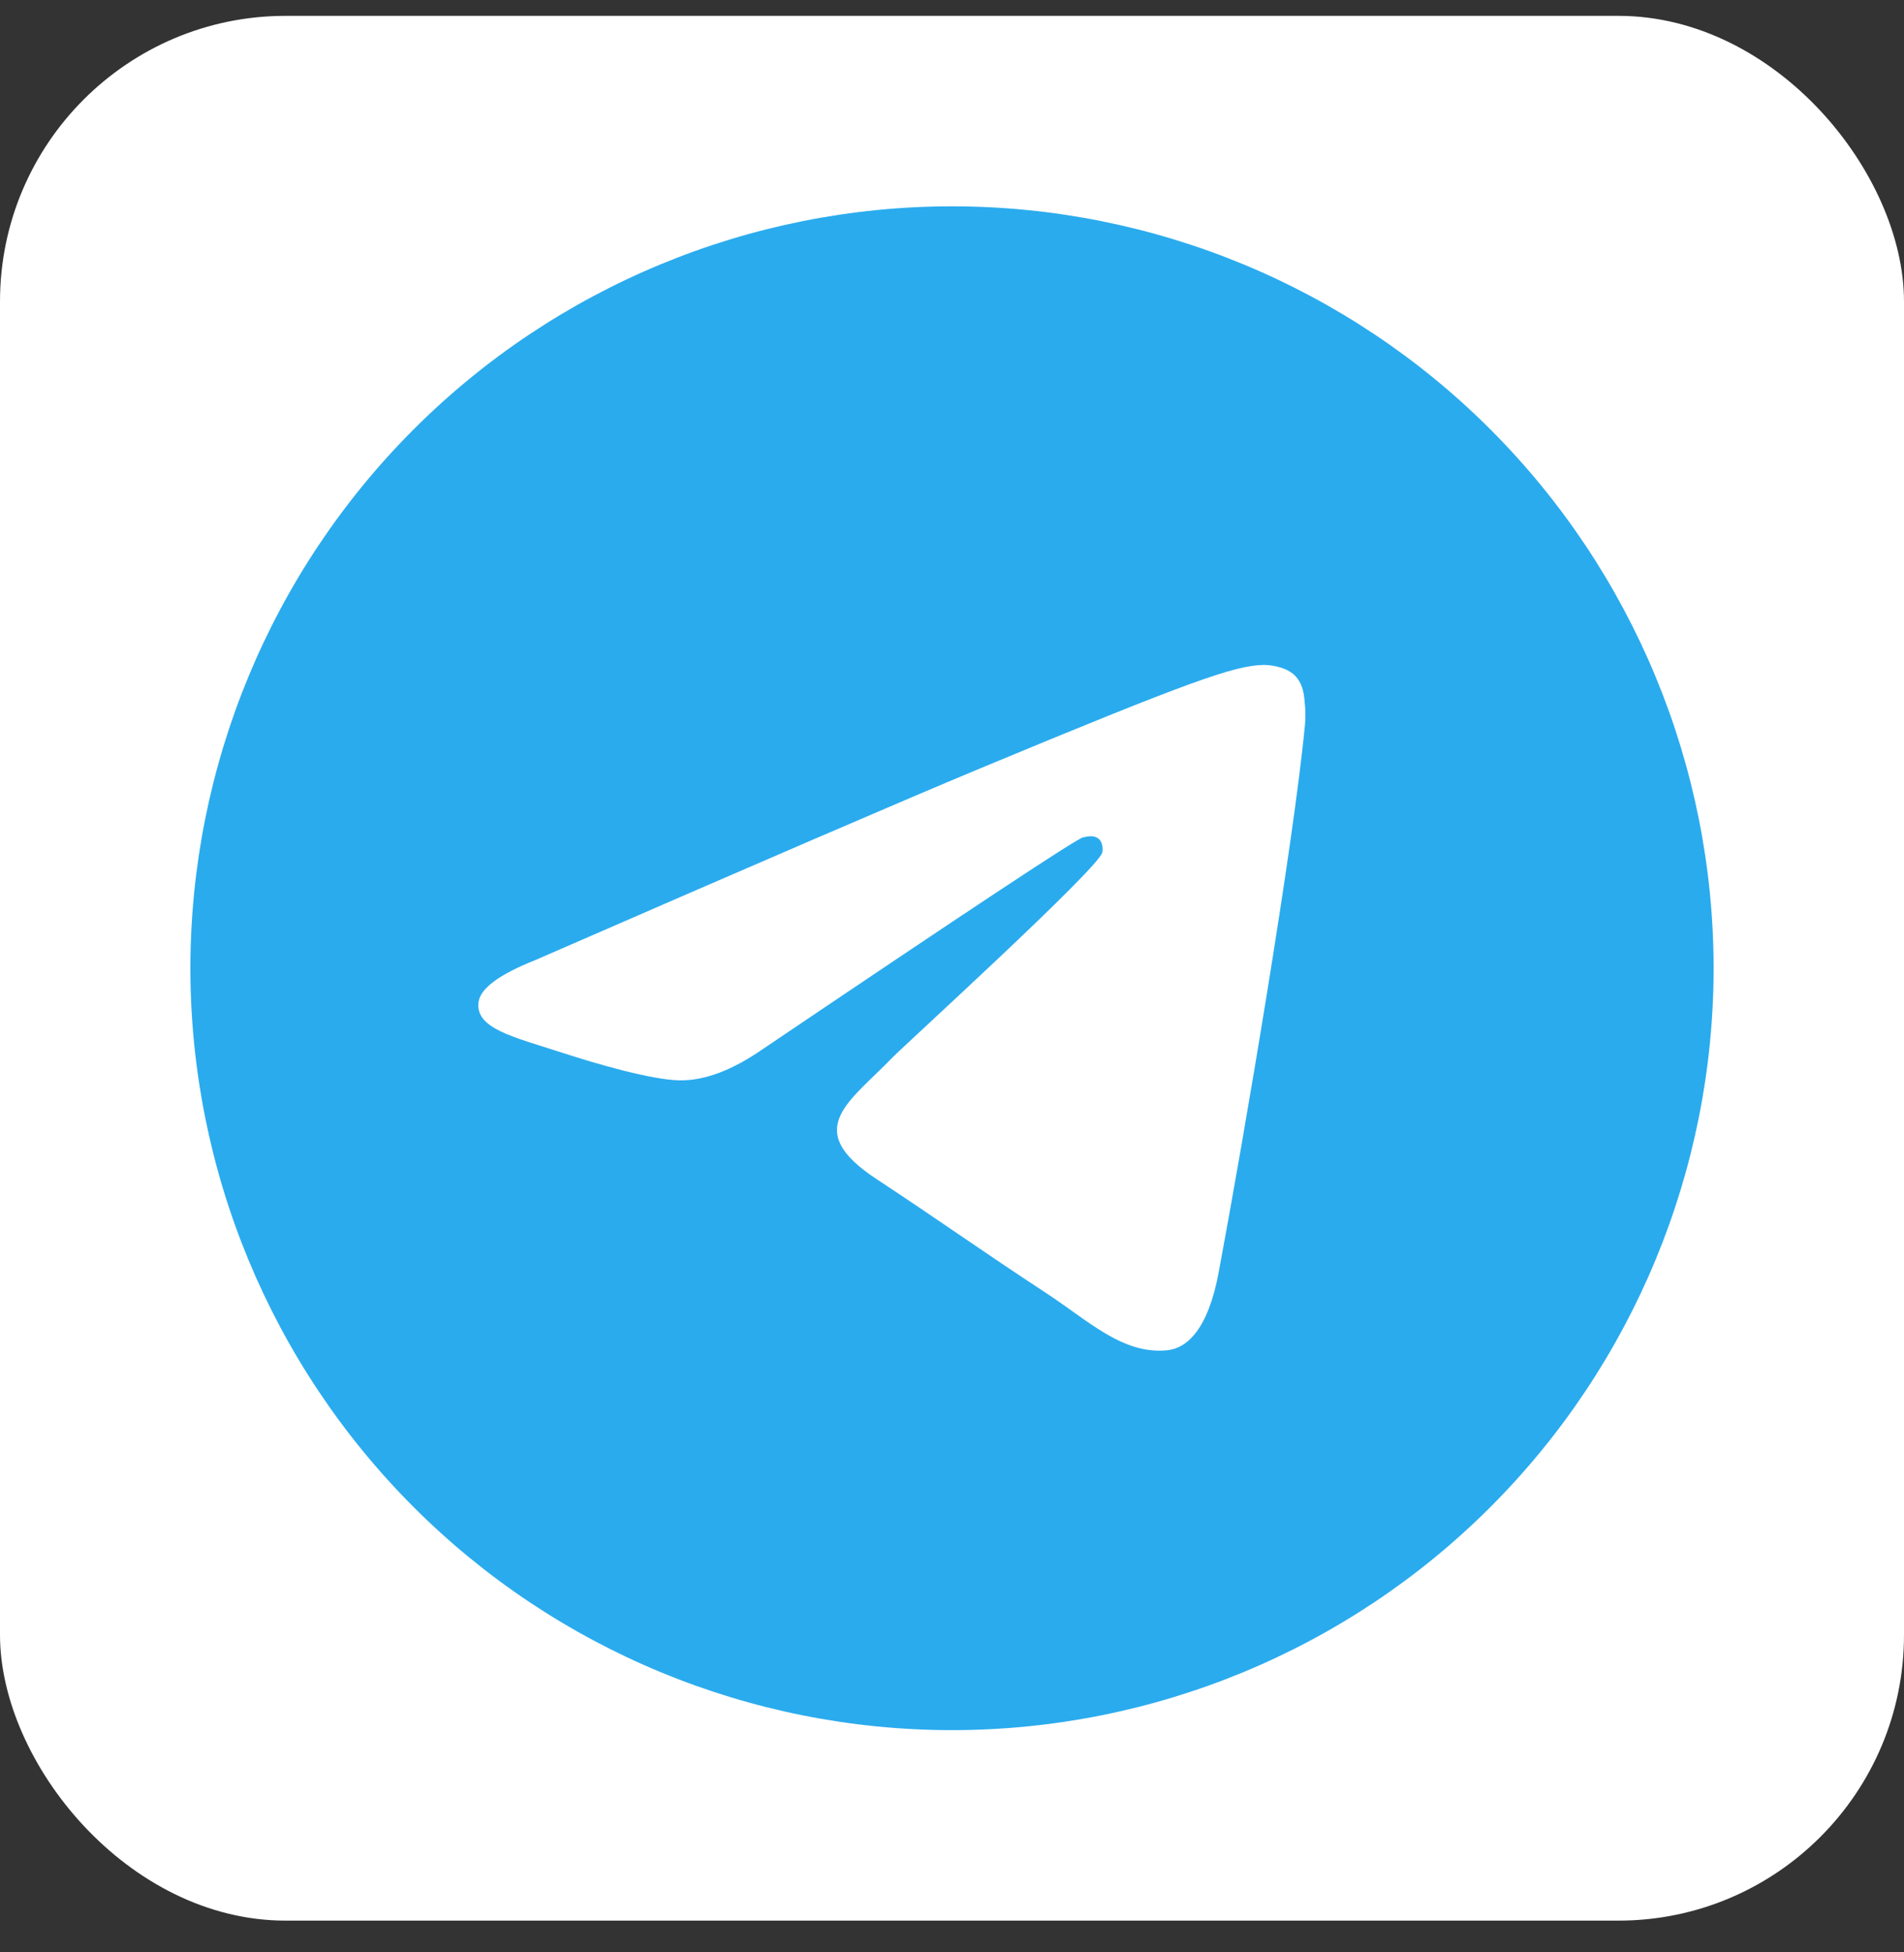
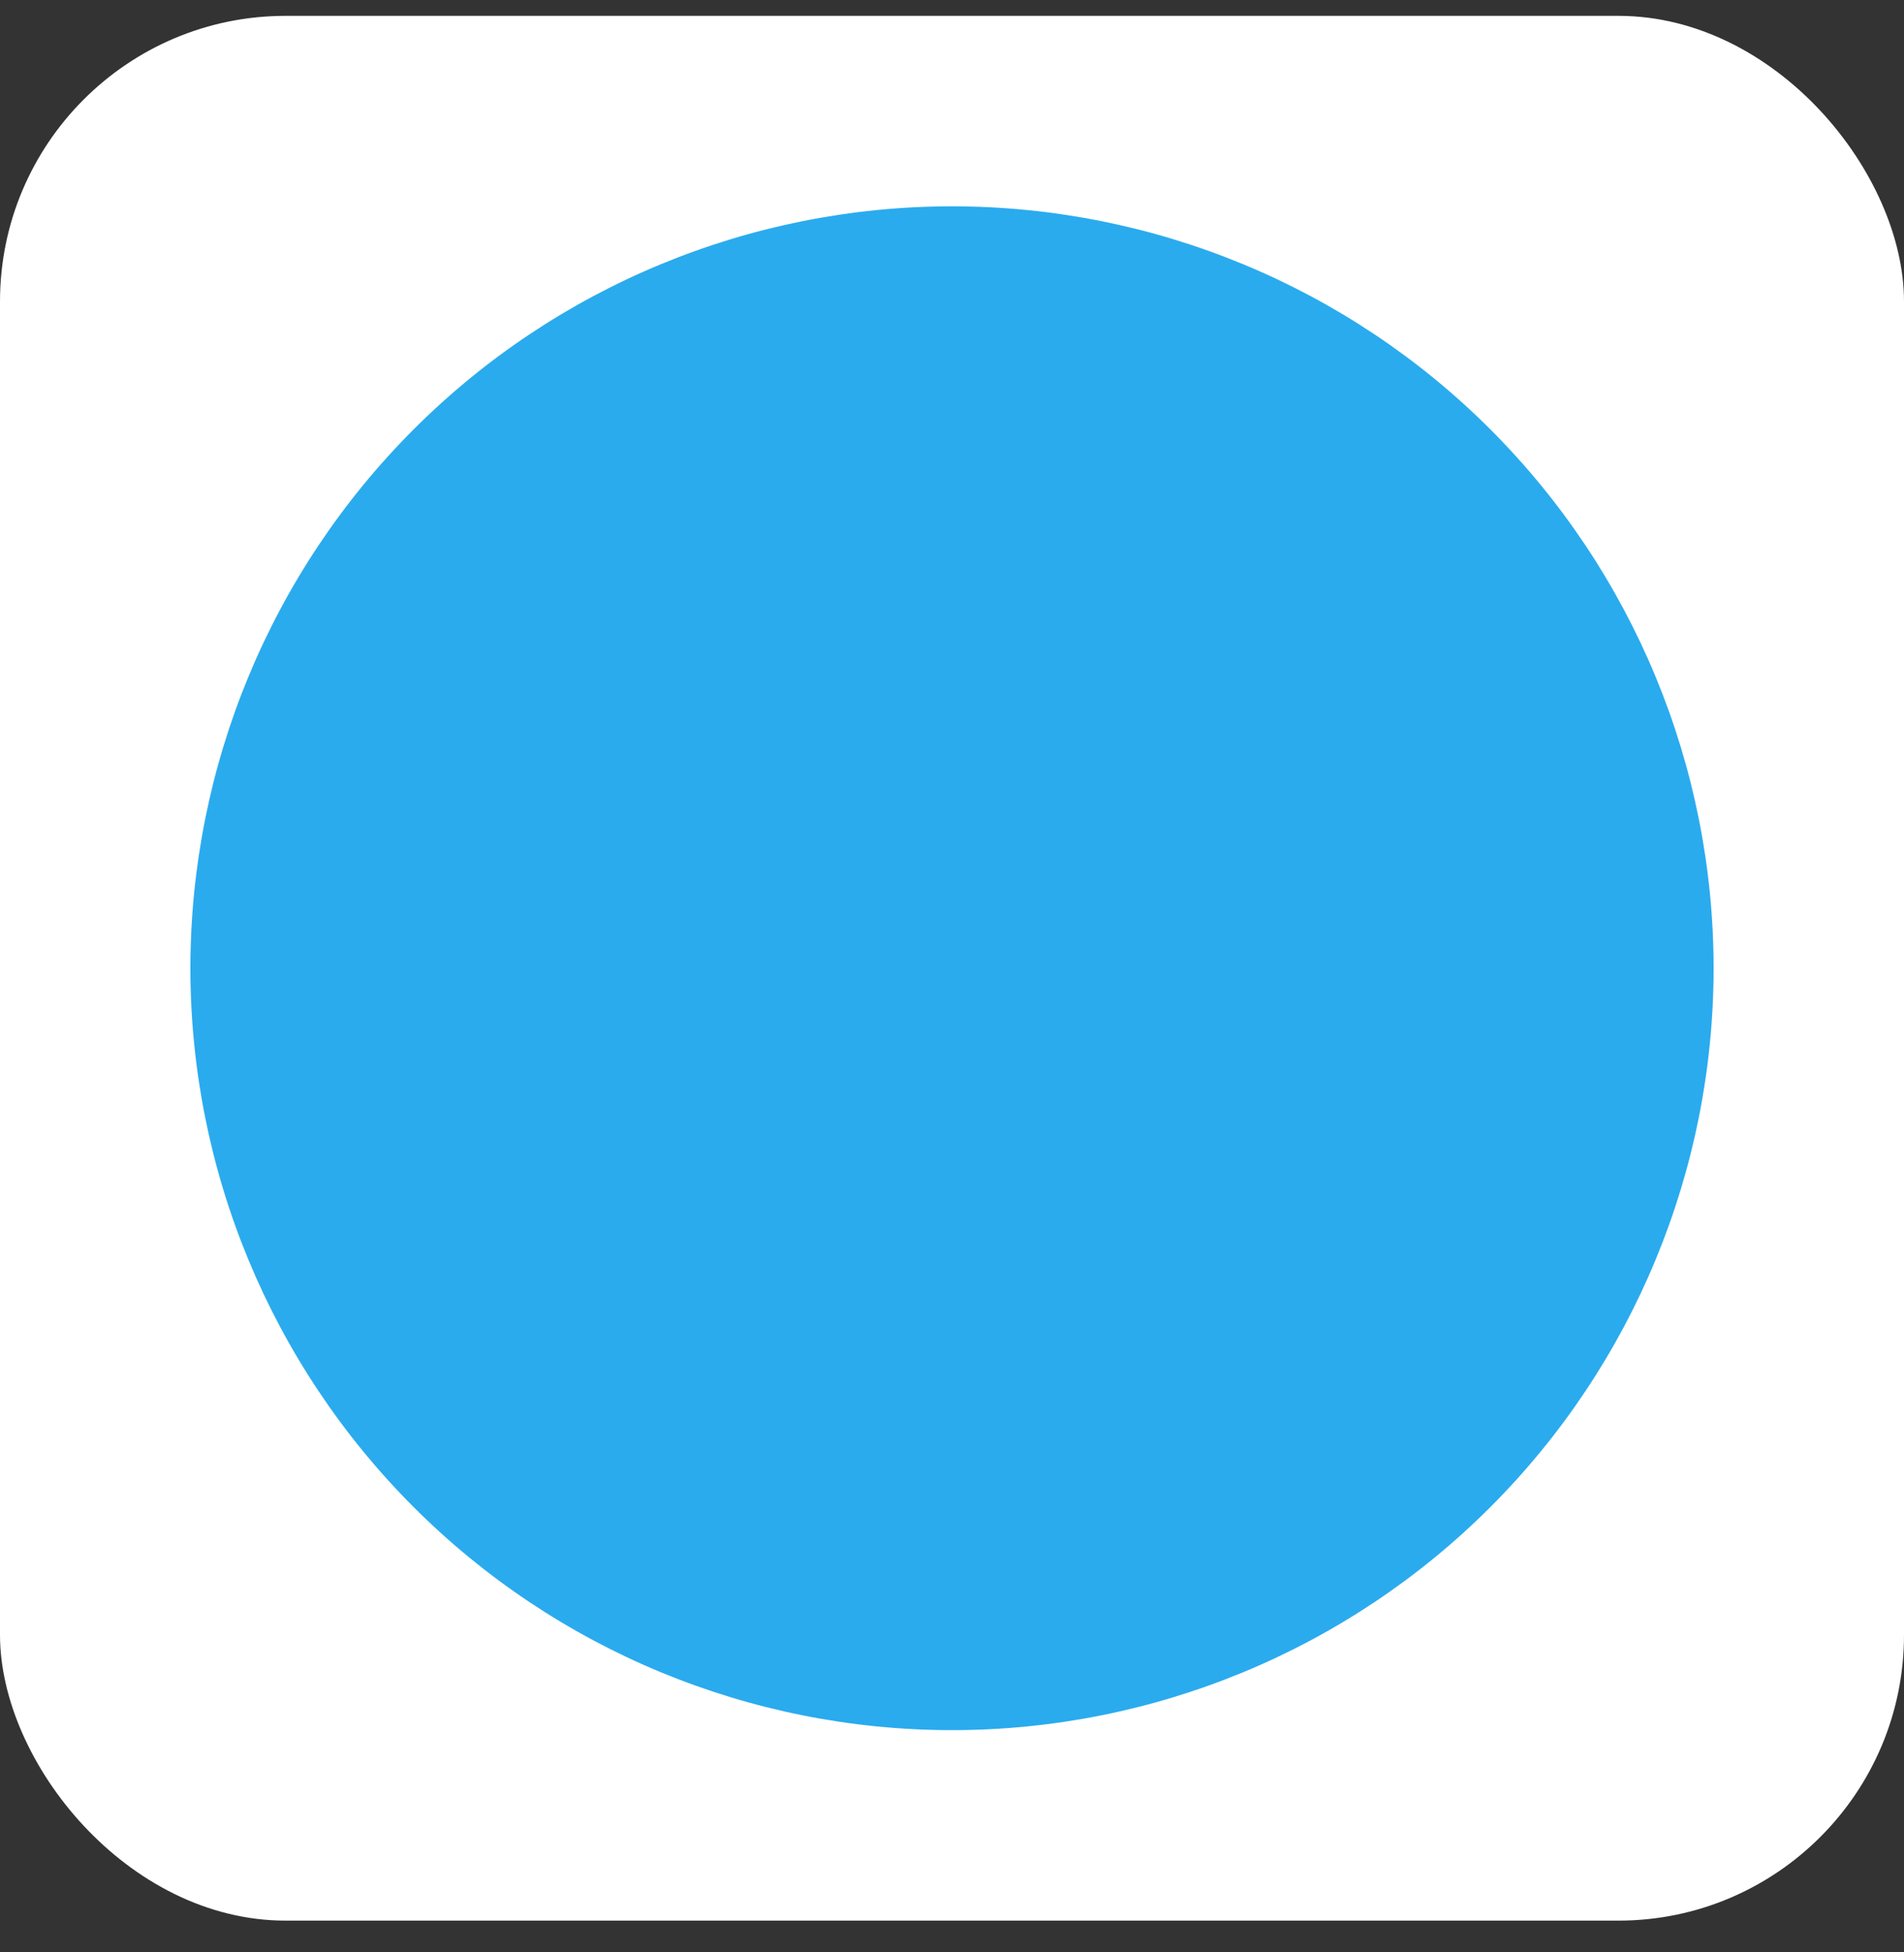
<svg xmlns="http://www.w3.org/2000/svg" width="40" height="41" viewBox="0 0 40 41" fill="none">
  <rect x="0" y="0" width="40" height="41" fill="#333333" stroke="none" />
  <rect y="0.333" width="40" height="40" rx="6" fill="white" />
  <g clip-path="url(#clip0_40_9114)">
    <path d="M20 4.333C15.758 4.333 11.685 6.02 8.688 9.019C5.687 12.02 4.001 16.09 4 20.333C4 24.575 5.688 28.647 8.688 31.647C11.685 34.646 15.758 36.333 20 36.333C24.242 36.333 28.315 34.646 31.312 31.647C34.312 28.647 36 24.575 36 20.333C36 16.091 34.312 12.019 31.312 9.019C28.315 6.02 24.242 4.333 20 4.333Z" fill="url(#paint0_linear_40_9114)" />
-     <path d="M11.243 20.163C15.908 18.131 19.018 16.791 20.573 16.144C25.018 14.296 25.941 13.975 26.543 13.964C26.676 13.962 26.971 13.995 27.163 14.15C27.323 14.281 27.368 14.459 27.391 14.584C27.411 14.708 27.438 14.992 27.416 15.213C27.176 17.743 26.133 23.883 25.603 26.717C25.381 27.916 24.938 28.318 24.511 28.357C23.581 28.442 22.876 27.743 21.976 27.153C20.568 26.23 19.773 25.655 18.406 24.755C16.826 23.714 17.851 23.141 18.751 22.206C18.986 21.962 23.081 18.238 23.158 17.9C23.168 17.858 23.178 17.7 23.083 17.617C22.991 17.534 22.853 17.563 22.753 17.585C22.611 17.617 20.363 19.104 16.003 22.046C15.366 22.484 14.788 22.698 14.268 22.687C13.698 22.675 12.598 22.364 11.781 22.098C10.781 21.773 9.983 21.6 10.053 21.047C10.088 20.759 10.486 20.464 11.243 20.163Z" fill="white" />
  </g>
  <defs>
    <linearGradient id="paint0_linear_40_9114" x1="1604" y1="4.333" x2="1604" y2="3204.33" gradientUnits="userSpaceOnUse">
      <stop stop-color="#2AABEE" />
      <stop offset="1" stop-color="#229ED9" />
    </linearGradient>
    <clipPath id="clip0_40_9114">
      <rect width="32" height="32" fill="white" transform="translate(4 4.333)" />
    </clipPath>
  </defs>
</svg>